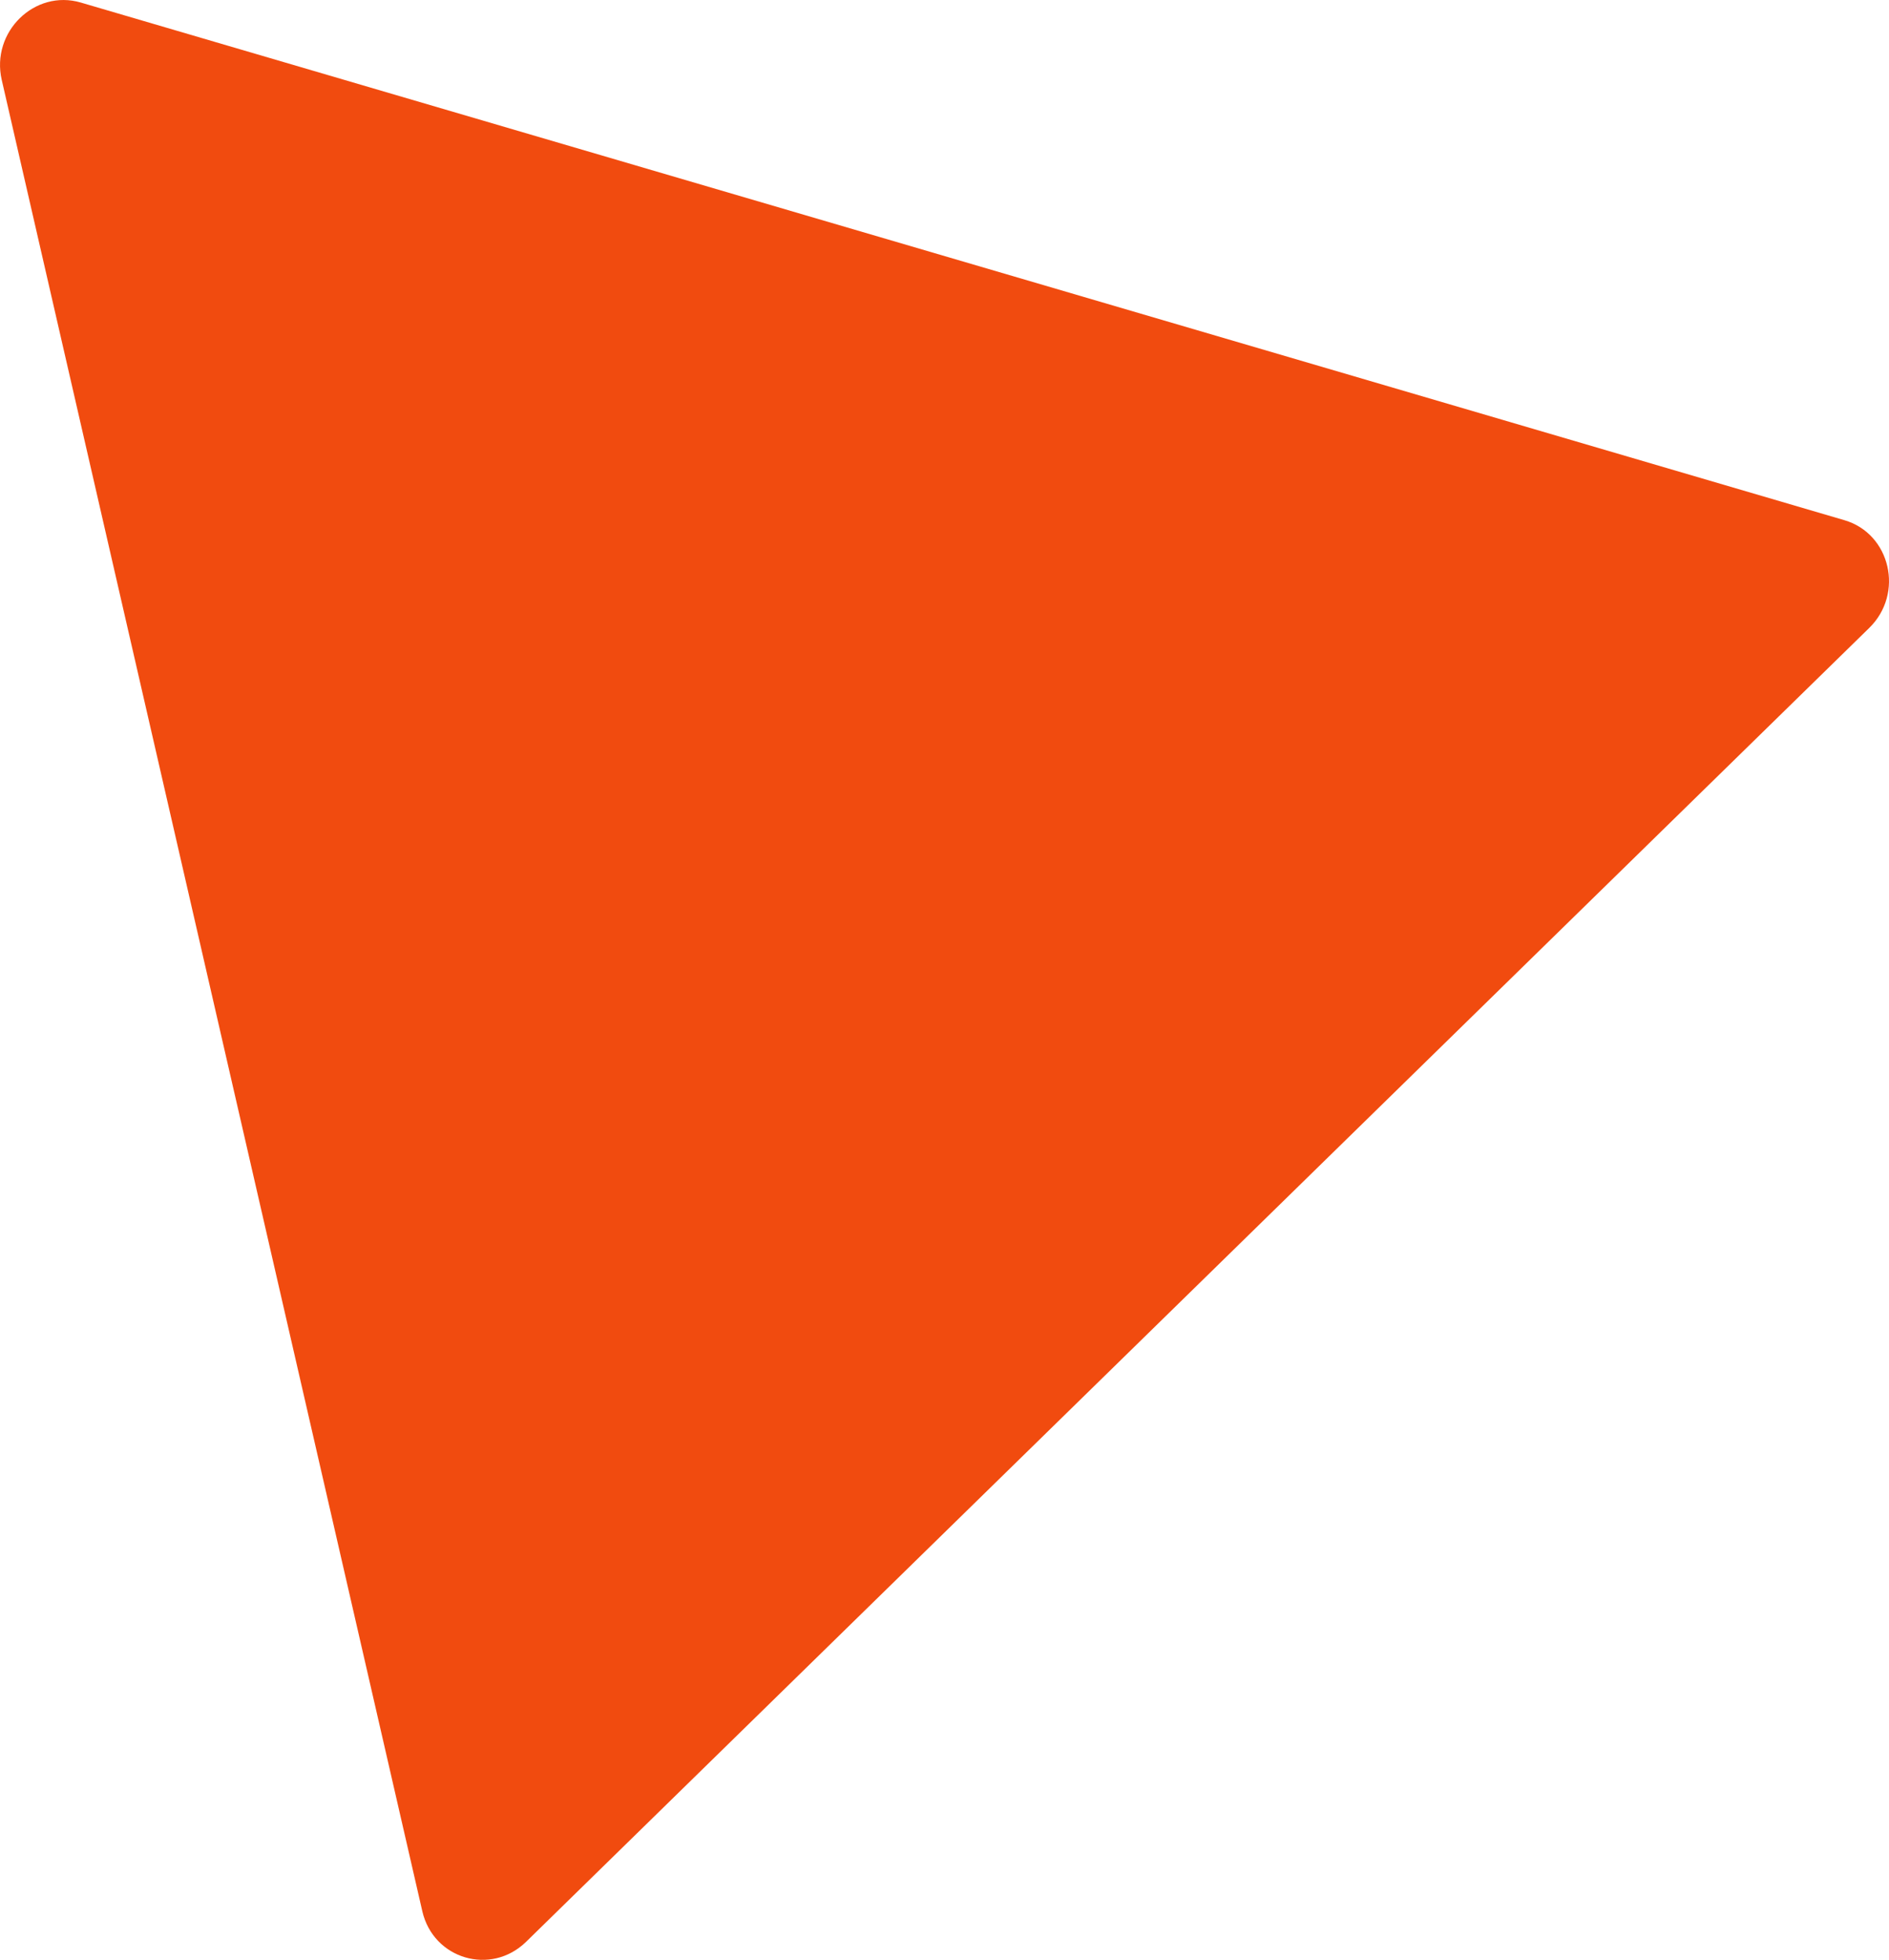
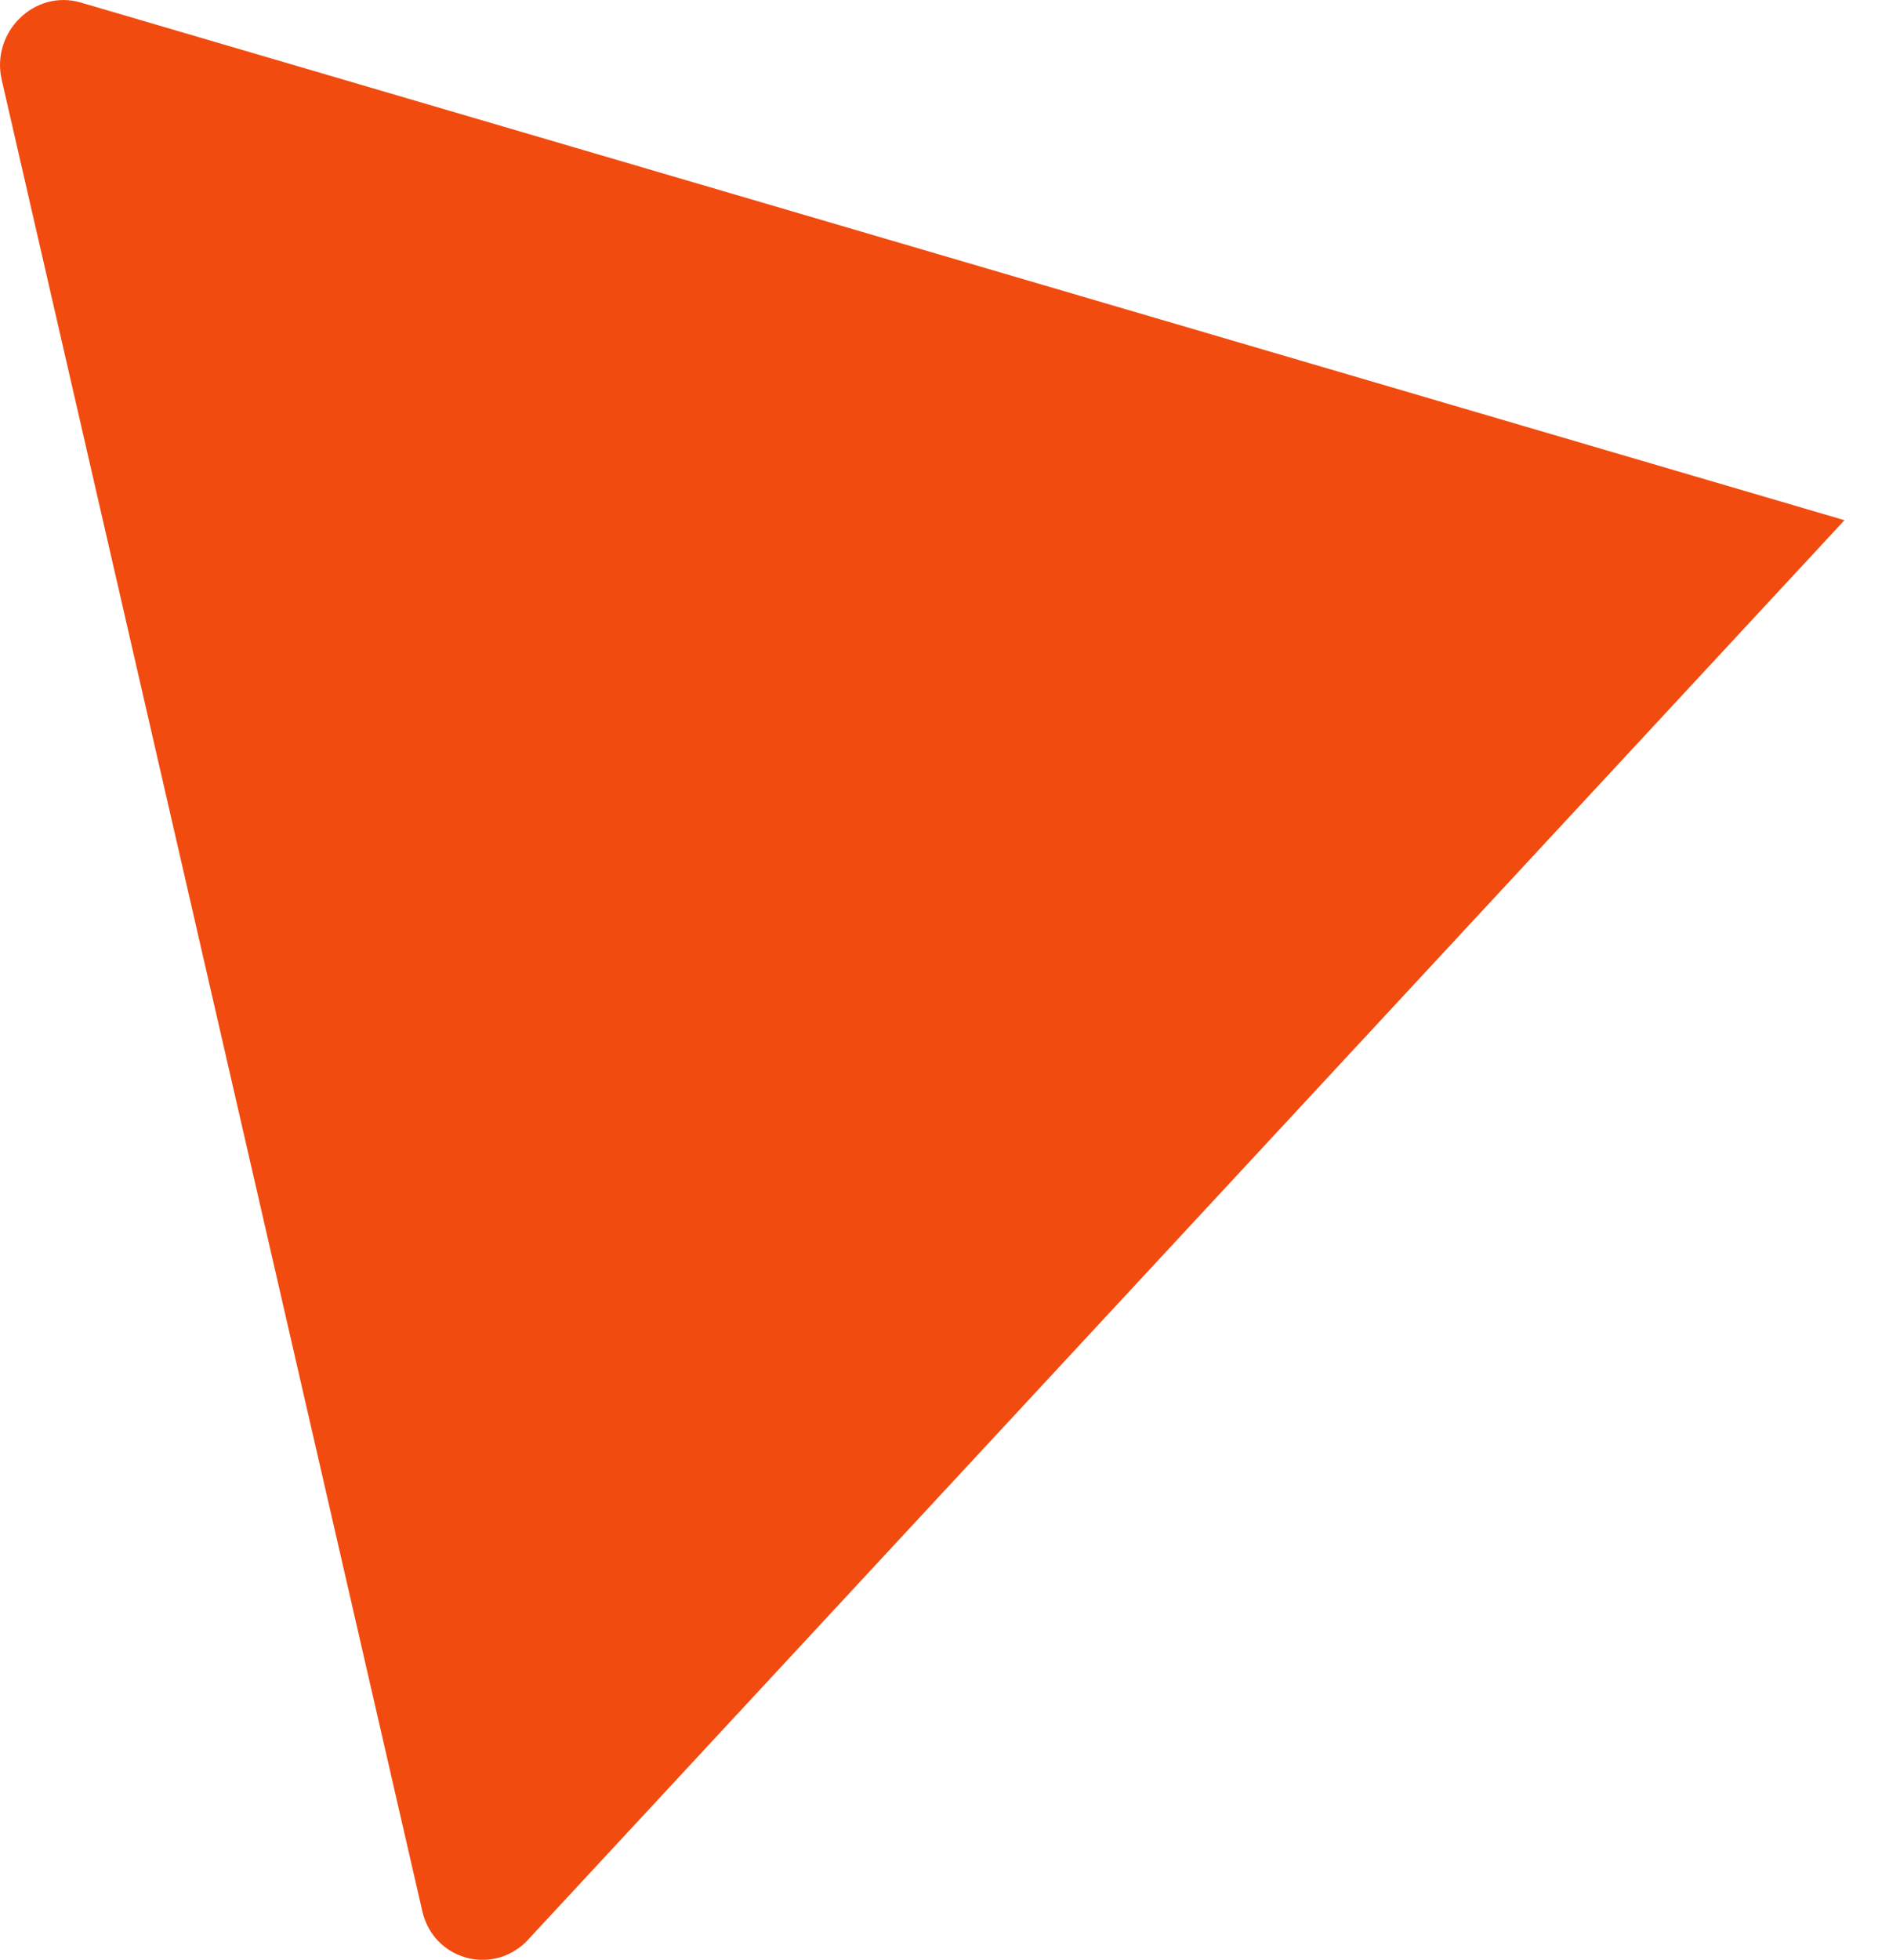
<svg xmlns="http://www.w3.org/2000/svg" viewBox="0 0 25.33 26.27" fill="none">
-   <path d="M7.055 26.028C6.584 26.488 5.811 26.261 5.663 25.619L0.023 1.07C-0.124 0.428 0.465 -0.147 1.083 0.034L24.733 6.973C25.351 7.155 25.536 7.957 25.065 8.417L7.055 26.028Z" fill="#F14B0F" />
+   <path d="M7.055 26.028C6.584 26.488 5.811 26.261 5.663 25.619L0.023 1.07C-0.124 0.428 0.465 -0.147 1.083 0.034L24.733 6.973L7.055 26.028Z" fill="#F14B0F" />
</svg>